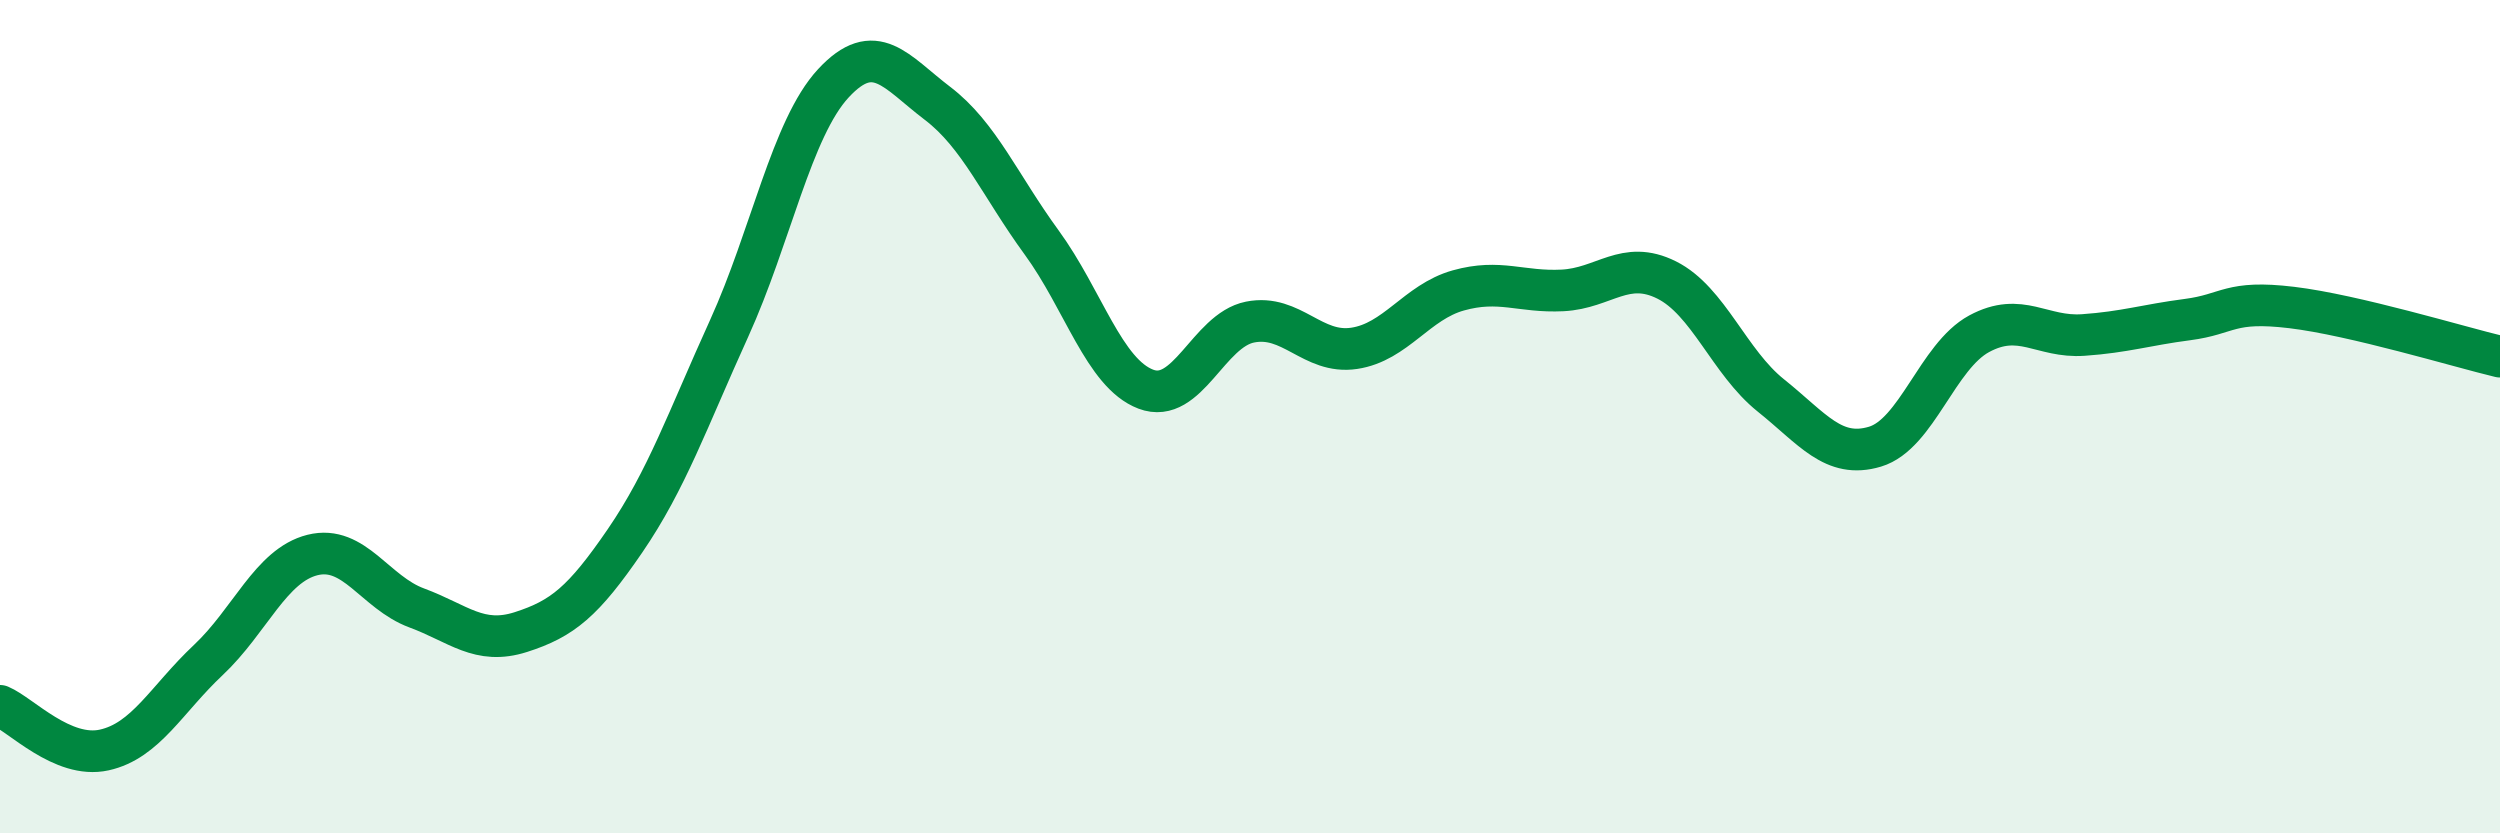
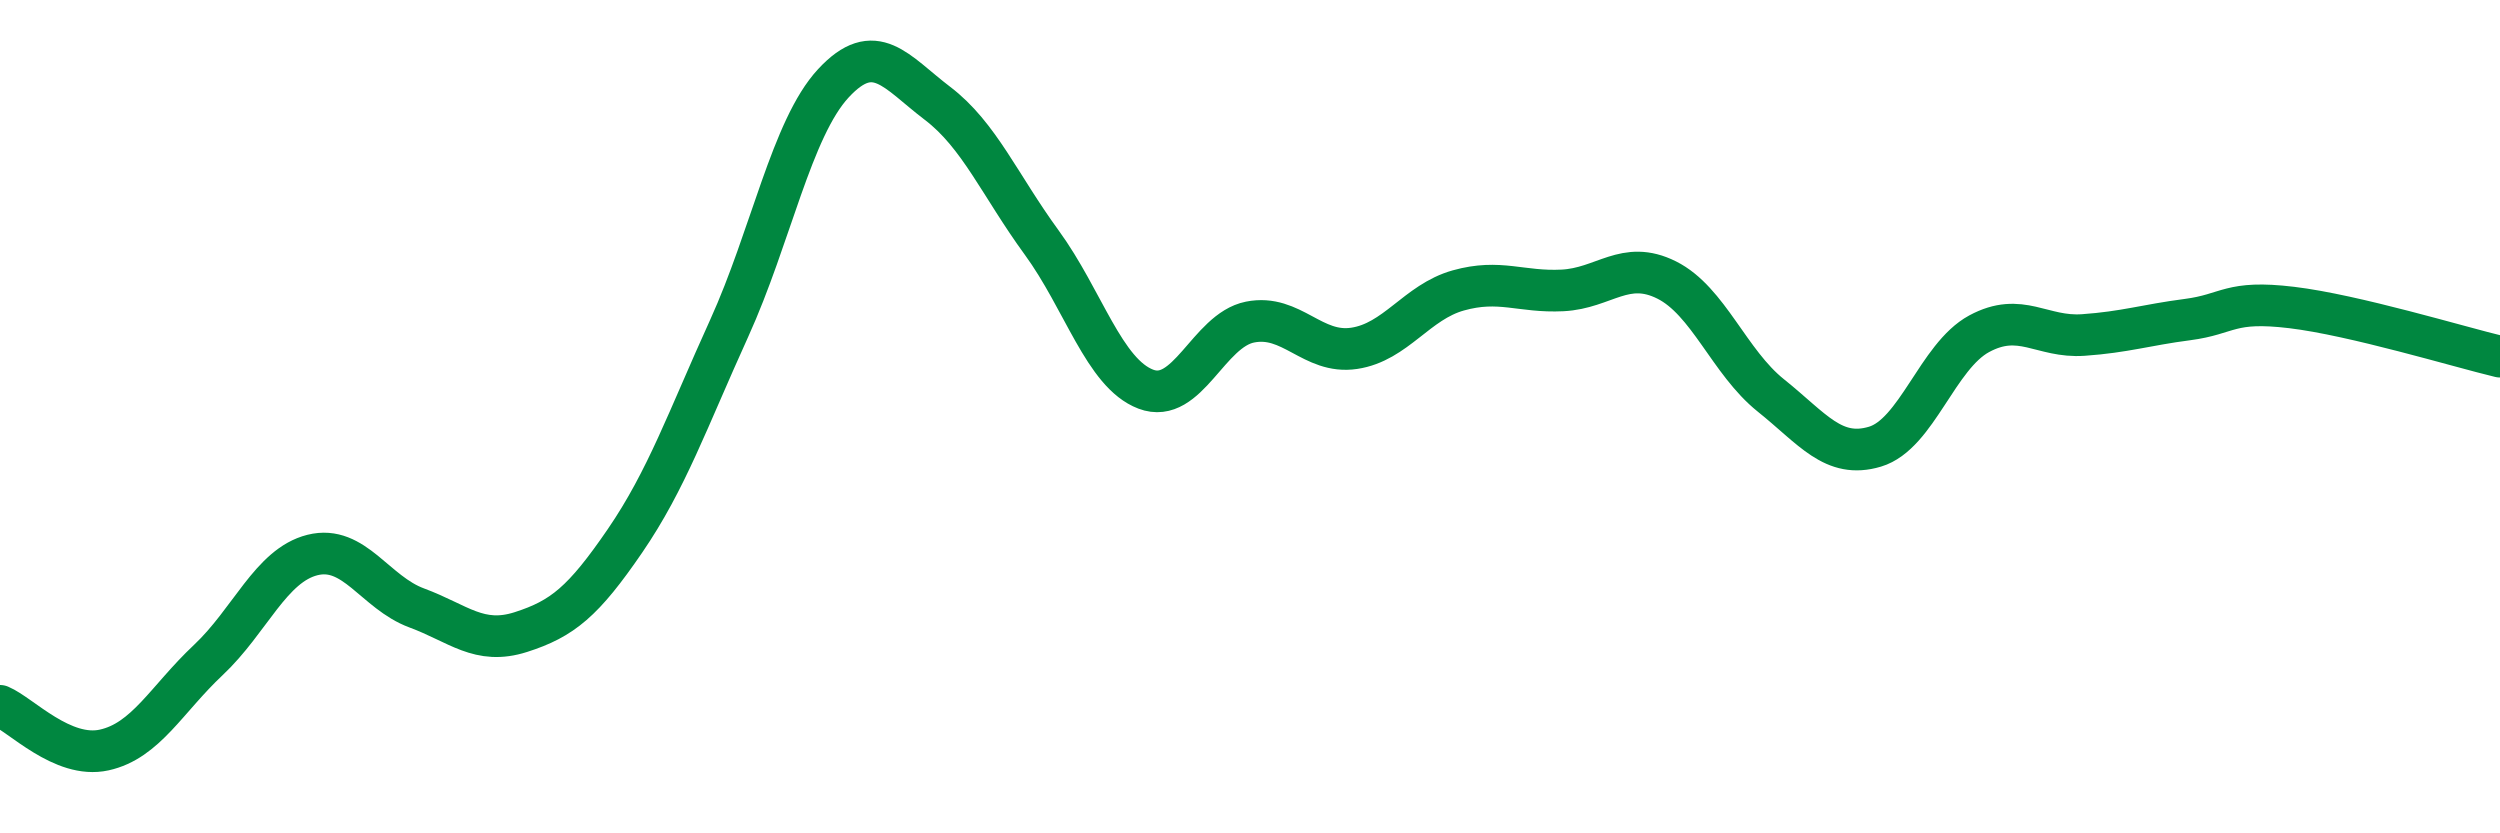
<svg xmlns="http://www.w3.org/2000/svg" width="60" height="20" viewBox="0 0 60 20">
-   <path d="M 0,16.94 C 0.5,17.15 1.5,18.22 2.5,18 C 3.5,17.78 4,16.78 5,15.84 C 6,14.9 6.5,13.57 7.5,13.32 C 8.5,13.07 9,14.22 10,14.59 C 11,14.96 11.5,15.49 12.5,15.17 C 13.5,14.85 14,14.44 15,12.98 C 16,11.52 16.5,10.08 17.5,7.88 C 18.5,5.68 19,3.08 20,2 C 21,0.92 21.5,1.72 22.5,2.48 C 23.5,3.24 24,4.45 25,5.82 C 26,7.19 26.5,8.96 27.5,9.34 C 28.5,9.72 29,7.93 30,7.73 C 31,7.53 31.5,8.51 32.5,8.36 C 33.5,8.21 34,7.25 35,6.97 C 36,6.69 36.5,7.02 37.5,6.97 C 38.5,6.92 39,6.22 40,6.72 C 41,7.22 41.5,8.69 42.5,9.49 C 43.5,10.29 44,11.02 45,10.72 C 46,10.42 46.5,8.55 47.5,8.01 C 48.5,7.47 49,8.11 50,8.04 C 51,7.97 51.5,7.8 52.5,7.67 C 53.5,7.54 53.5,7.2 55,7.38 C 56.5,7.56 59,8.32 60,8.56L60 20L0 20Z" fill="#008740" opacity="0.1" stroke-linecap="round" stroke-linejoin="round" />
  <path d="M 0,16.94 C 0.5,17.15 1.5,18.22 2.5,18 C 3.5,17.78 4,16.78 5,15.84 C 6,14.9 6.5,13.57 7.5,13.32 C 8.5,13.07 9,14.22 10,14.59 C 11,14.96 11.5,15.49 12.5,15.17 C 13.5,14.85 14,14.44 15,12.98 C 16,11.52 16.5,10.08 17.5,7.88 C 18.5,5.68 19,3.08 20,2 C 21,0.92 21.5,1.72 22.5,2.48 C 23.5,3.24 24,4.45 25,5.82 C 26,7.19 26.5,8.96 27.5,9.34 C 28.5,9.72 29,7.93 30,7.73 C 31,7.53 31.5,8.51 32.5,8.36 C 33.5,8.21 34,7.25 35,6.97 C 36,6.69 36.5,7.02 37.5,6.97 C 38.5,6.92 39,6.22 40,6.72 C 41,7.22 41.5,8.69 42.5,9.49 C 43.5,10.29 44,11.02 45,10.72 C 46,10.42 46.5,8.55 47.5,8.01 C 48.5,7.47 49,8.11 50,8.04 C 51,7.97 51.5,7.8 52.5,7.67 C 53.5,7.54 53.5,7.2 55,7.38 C 56.5,7.56 59,8.32 60,8.56" stroke="#008740" stroke-width="1" fill="none" stroke-linecap="round" stroke-linejoin="round" />
</svg>